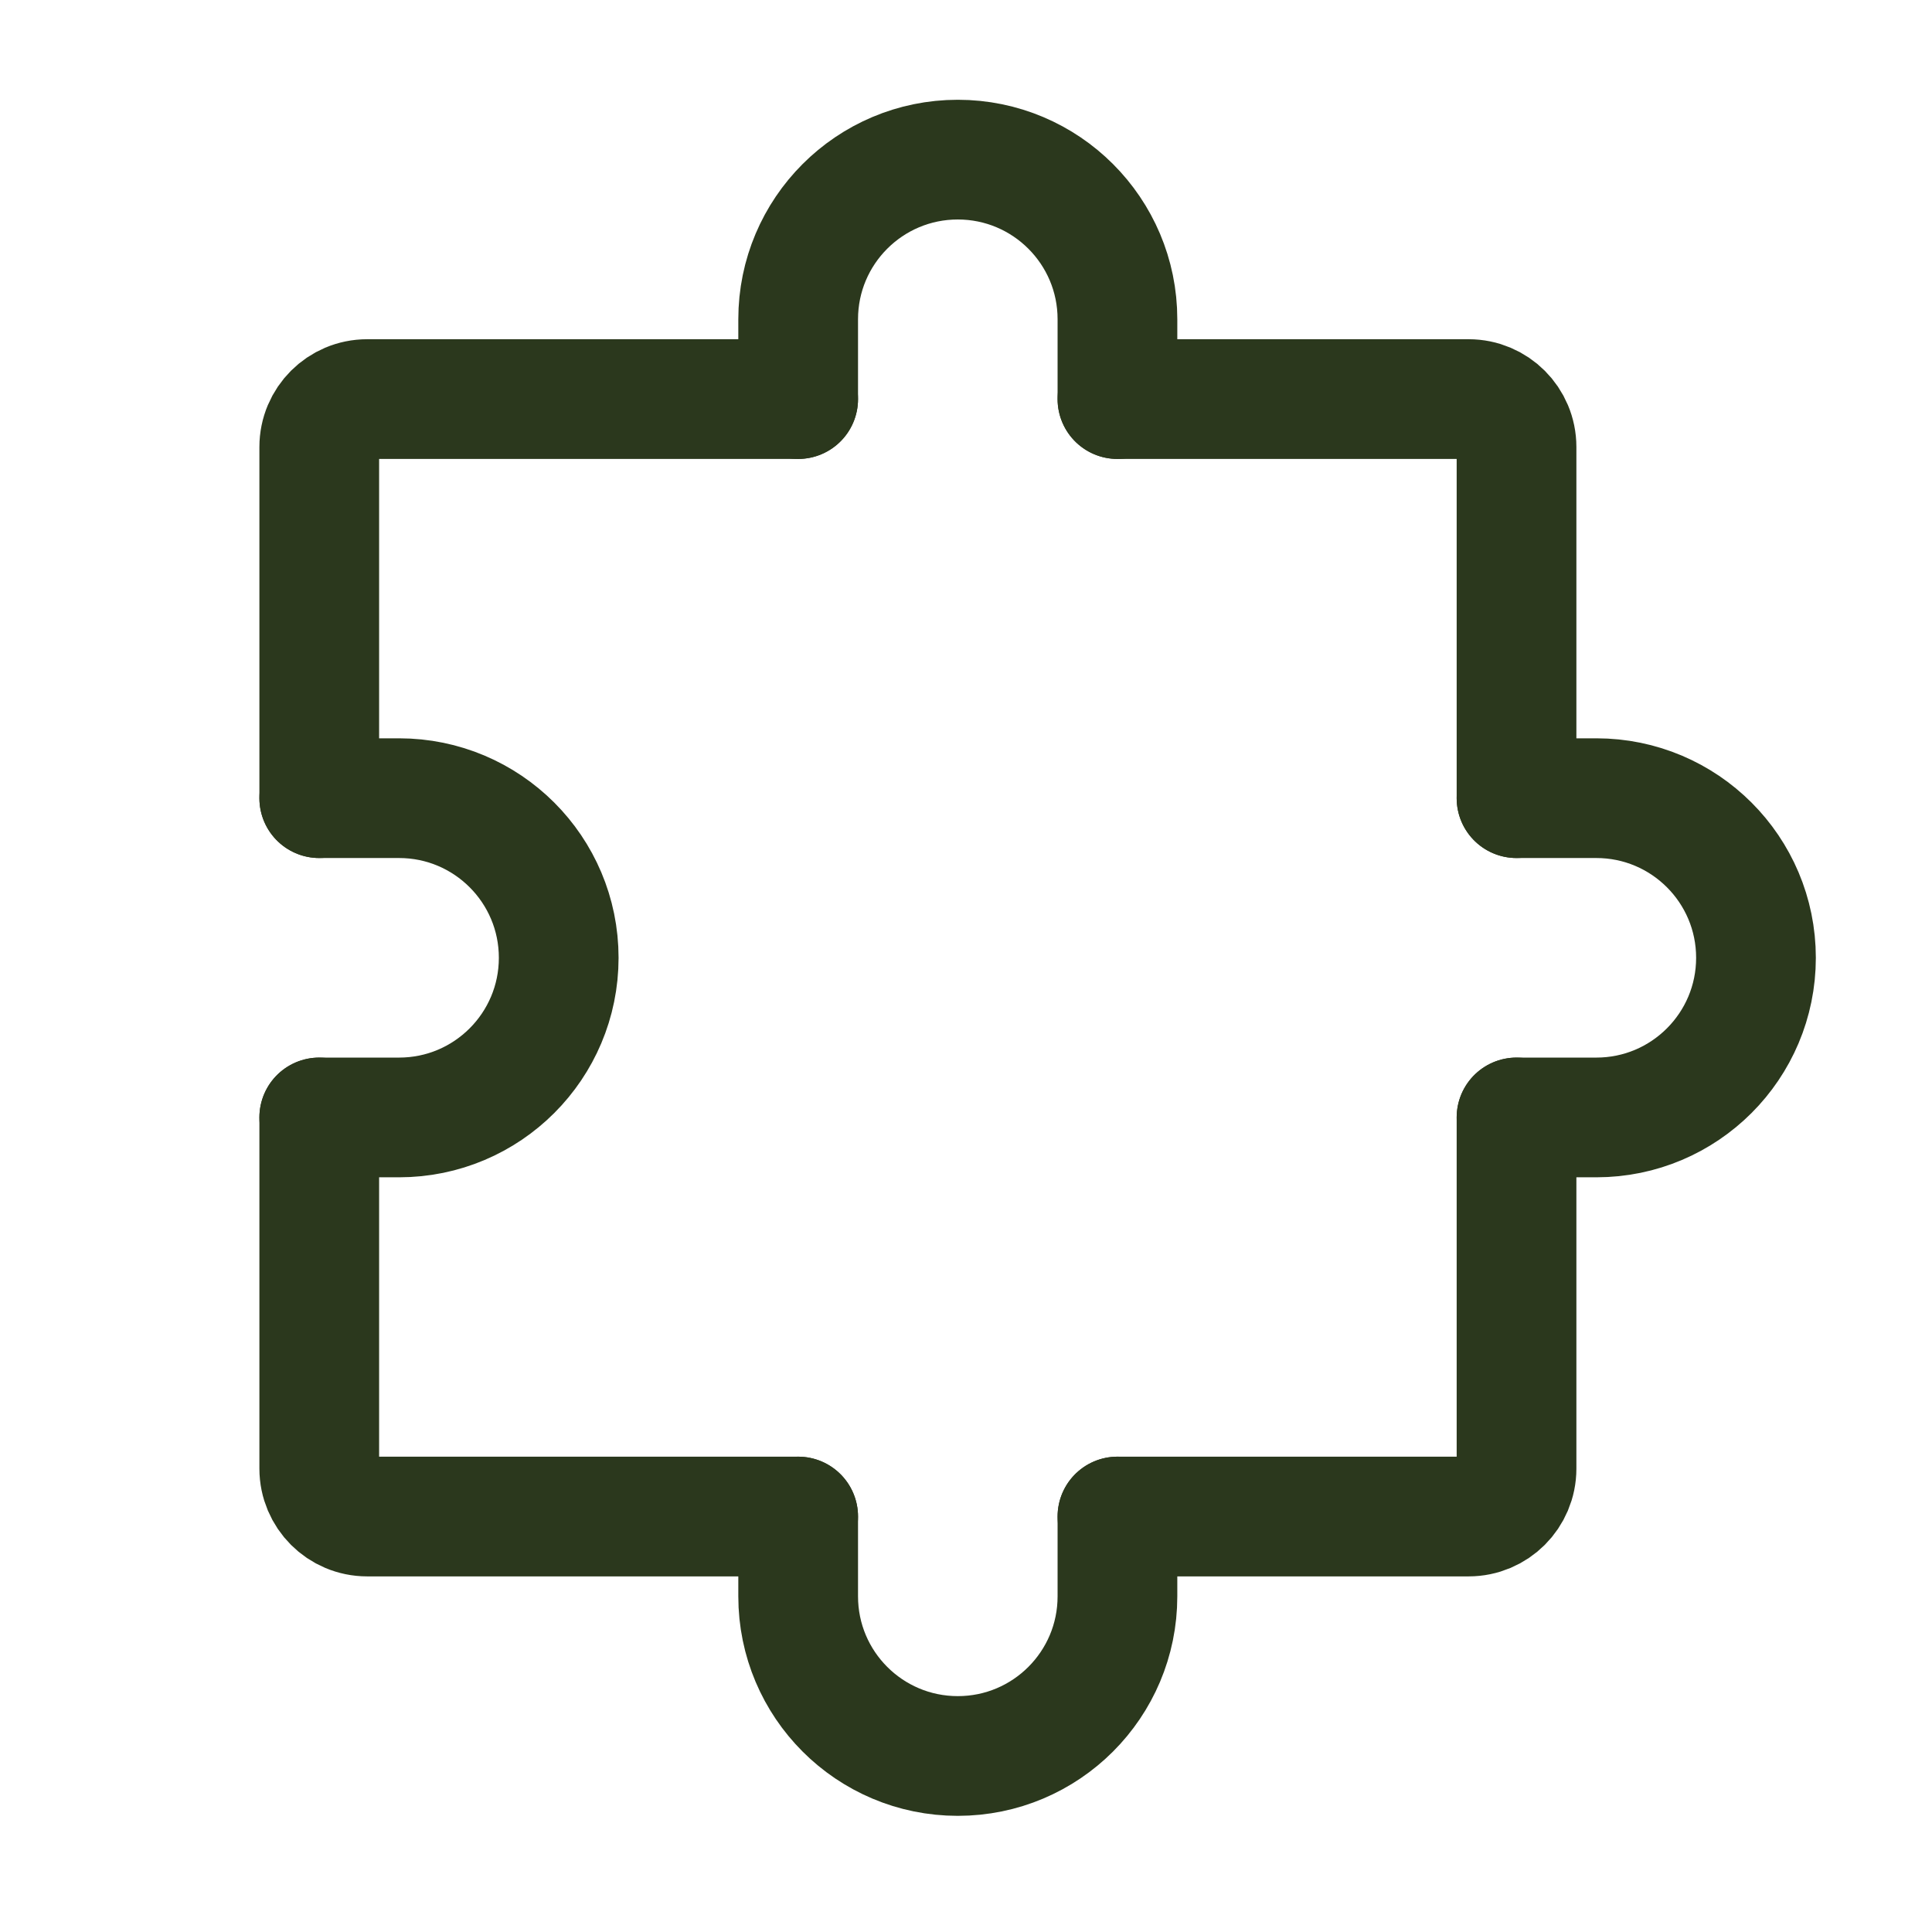
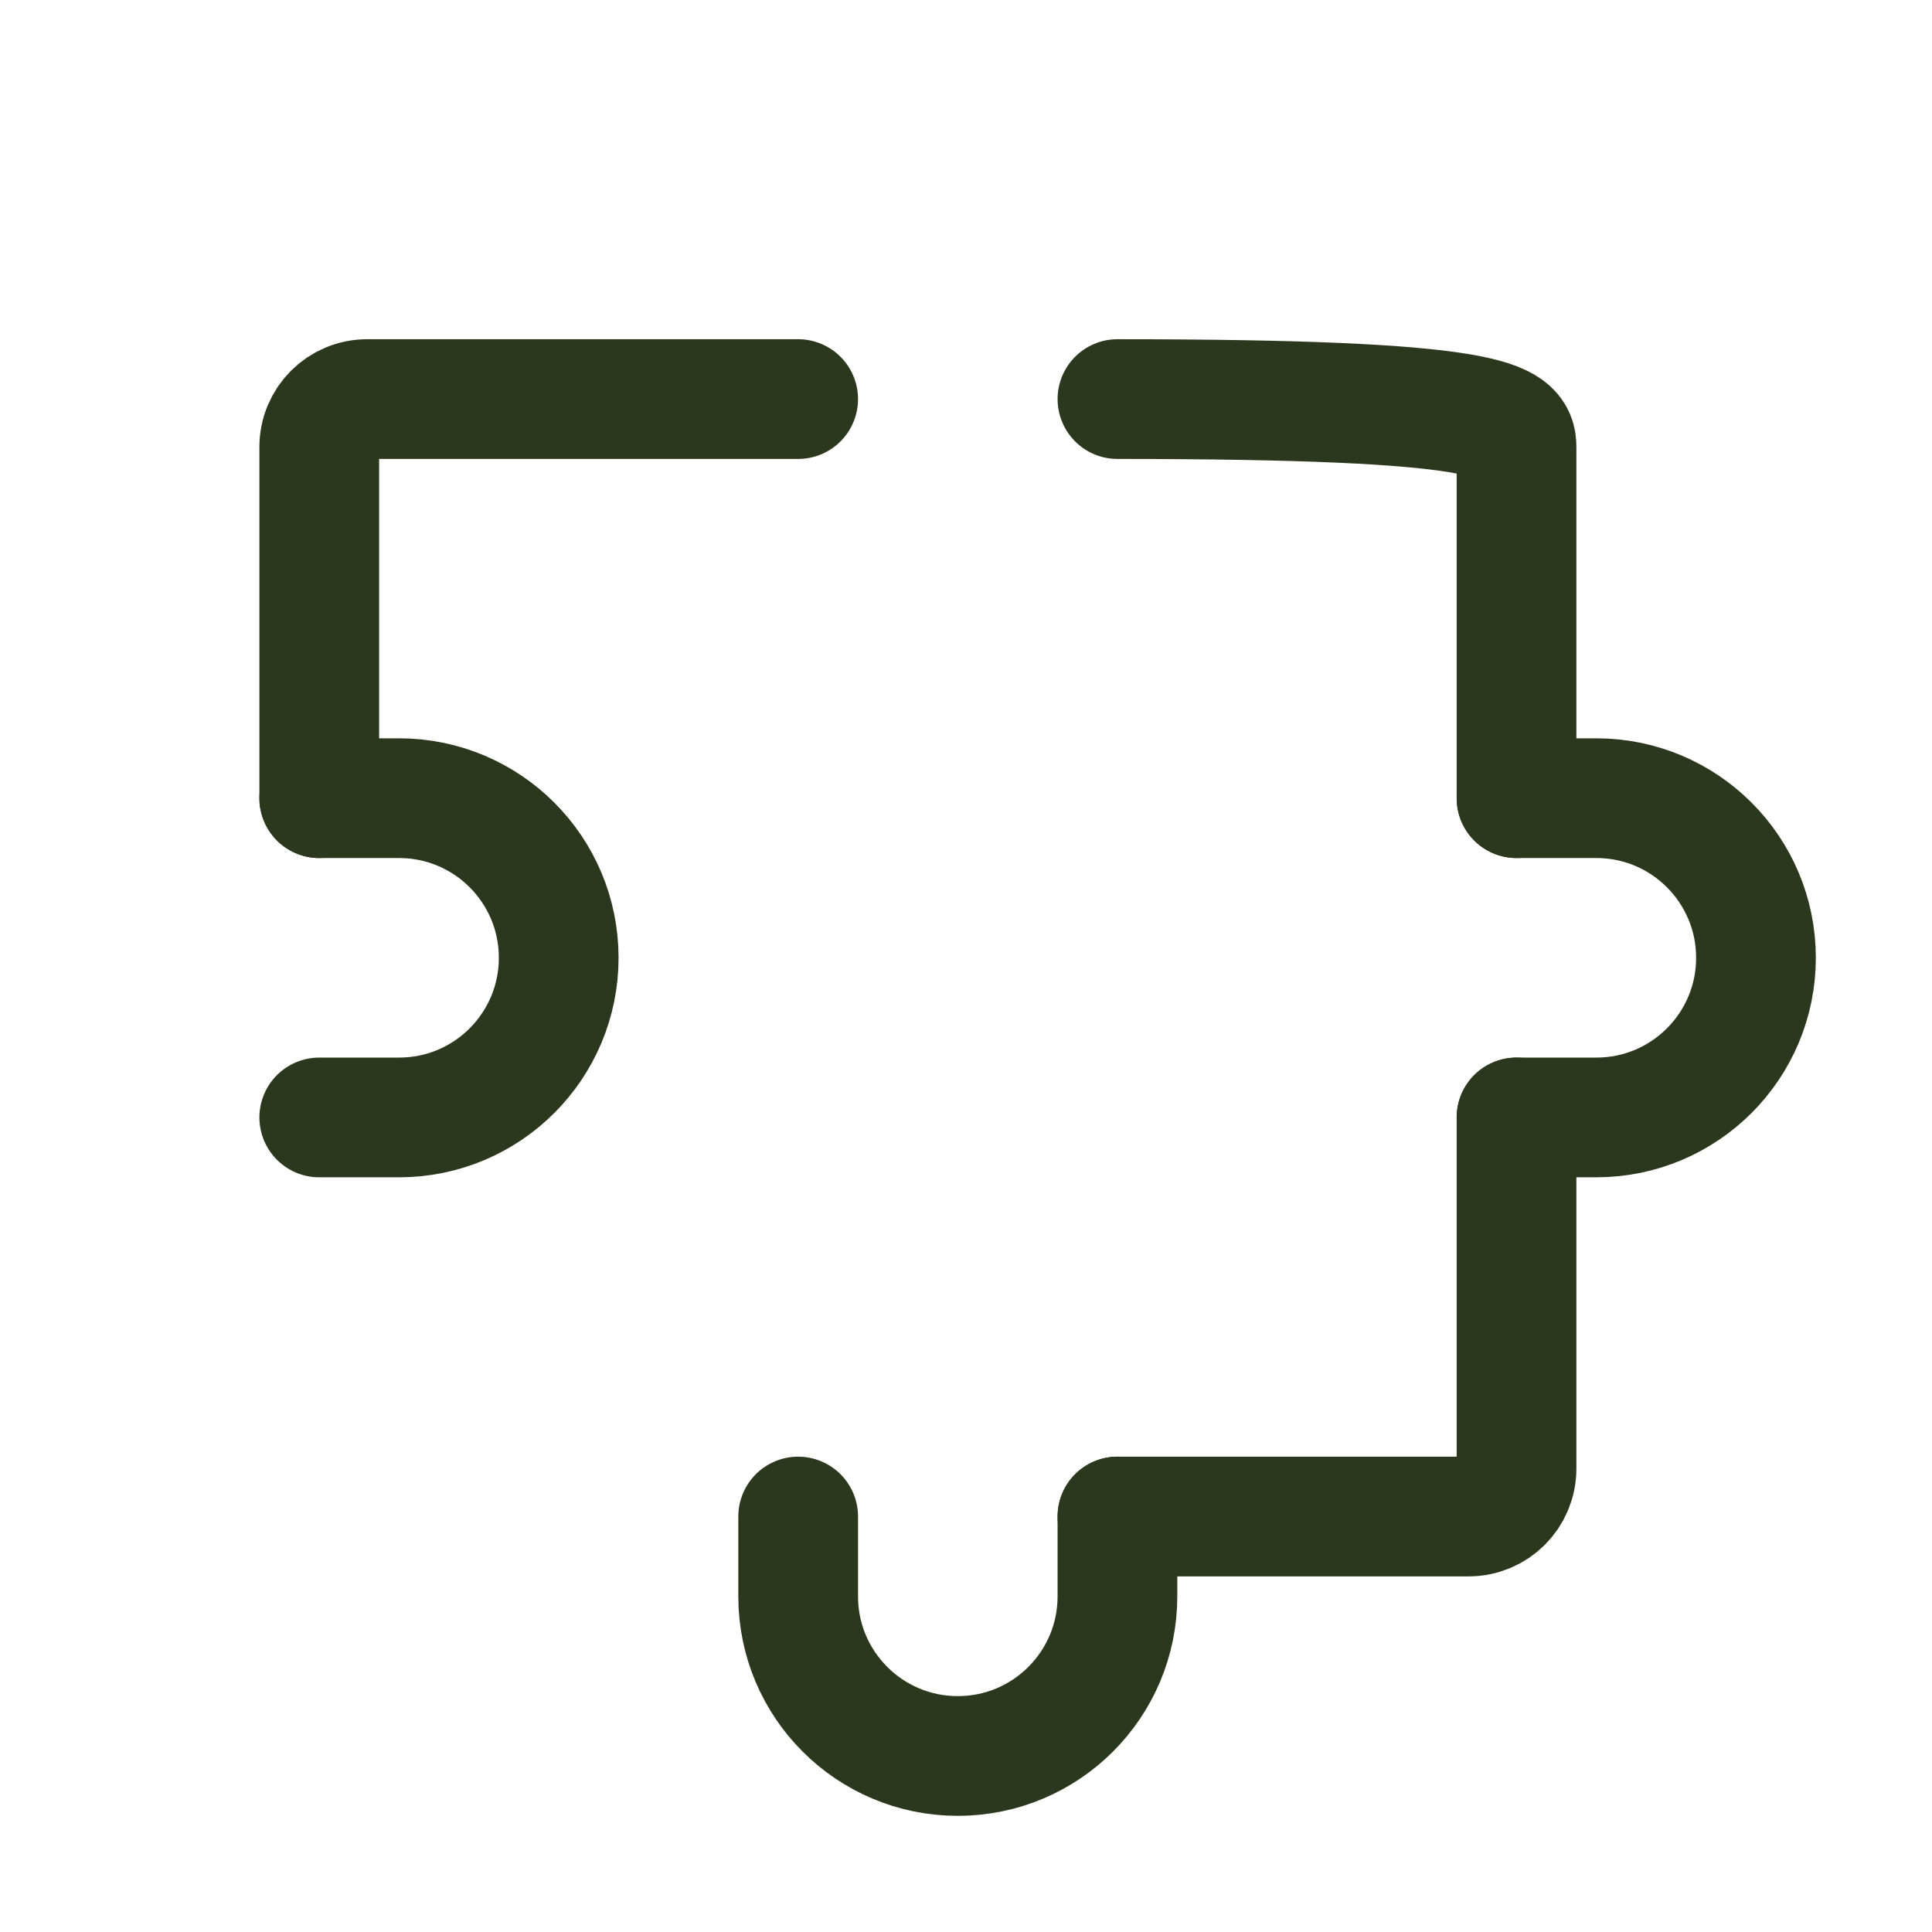
<svg xmlns="http://www.w3.org/2000/svg" width="85" height="85" viewBox="0 0 85 85" fill="none">
-   <path d="M14.046 49.163V64.614C14.046 65.778 14.99 66.721 16.153 66.721H35.116" stroke="#2B381D" stroke-width="5.267" stroke-linecap="round" stroke-linejoin="round" />
  <path d="M66.721 49.163V64.614C66.721 65.778 65.778 66.721 64.614 66.721H49.163" stroke="#2B381D" stroke-width="5.267" stroke-linecap="round" stroke-linejoin="round" />
-   <path d="M49.163 17.558H64.614C65.778 17.558 66.721 18.501 66.721 19.665V35.116" stroke="#2B381D" stroke-width="5.267" stroke-linecap="round" stroke-linejoin="round" />
+   <path d="M49.163 17.558C65.778 17.558 66.721 18.501 66.721 19.665V35.116" stroke="#2B381D" stroke-width="5.267" stroke-linecap="round" stroke-linejoin="round" />
  <path d="M14.046 35.116V19.665C14.046 18.501 14.99 17.558 16.153 17.558H35.116" stroke="#2B381D" stroke-width="5.267" stroke-linecap="round" stroke-linejoin="round" />
  <path d="M49.163 66.721V70.233C49.163 74.112 46.018 77.256 42.139 77.256C38.261 77.256 35.116 74.112 35.116 70.233V66.721" stroke="#2B381D" stroke-width="5.267" stroke-linecap="round" stroke-linejoin="round" />
  <path d="M14.046 35.116H17.558C21.437 35.116 24.581 38.261 24.581 42.139C24.581 46.018 21.437 49.163 17.558 49.163H14.046" stroke="#2B381D" stroke-width="5.267" stroke-linecap="round" stroke-linejoin="round" />
  <path d="M66.721 35.116H70.233C74.111 35.116 77.256 38.261 77.256 42.139C77.256 46.018 74.111 49.163 70.233 49.163H66.721" stroke="#2B381D" stroke-width="5.267" stroke-linecap="round" stroke-linejoin="round" />
-   <path d="M49.163 17.558V14.046C49.163 10.168 46.018 7.023 42.139 7.023C38.261 7.023 35.116 10.168 35.116 14.046V17.558" stroke="#2B381D" stroke-width="5.267" stroke-linecap="round" stroke-linejoin="round" />
</svg>